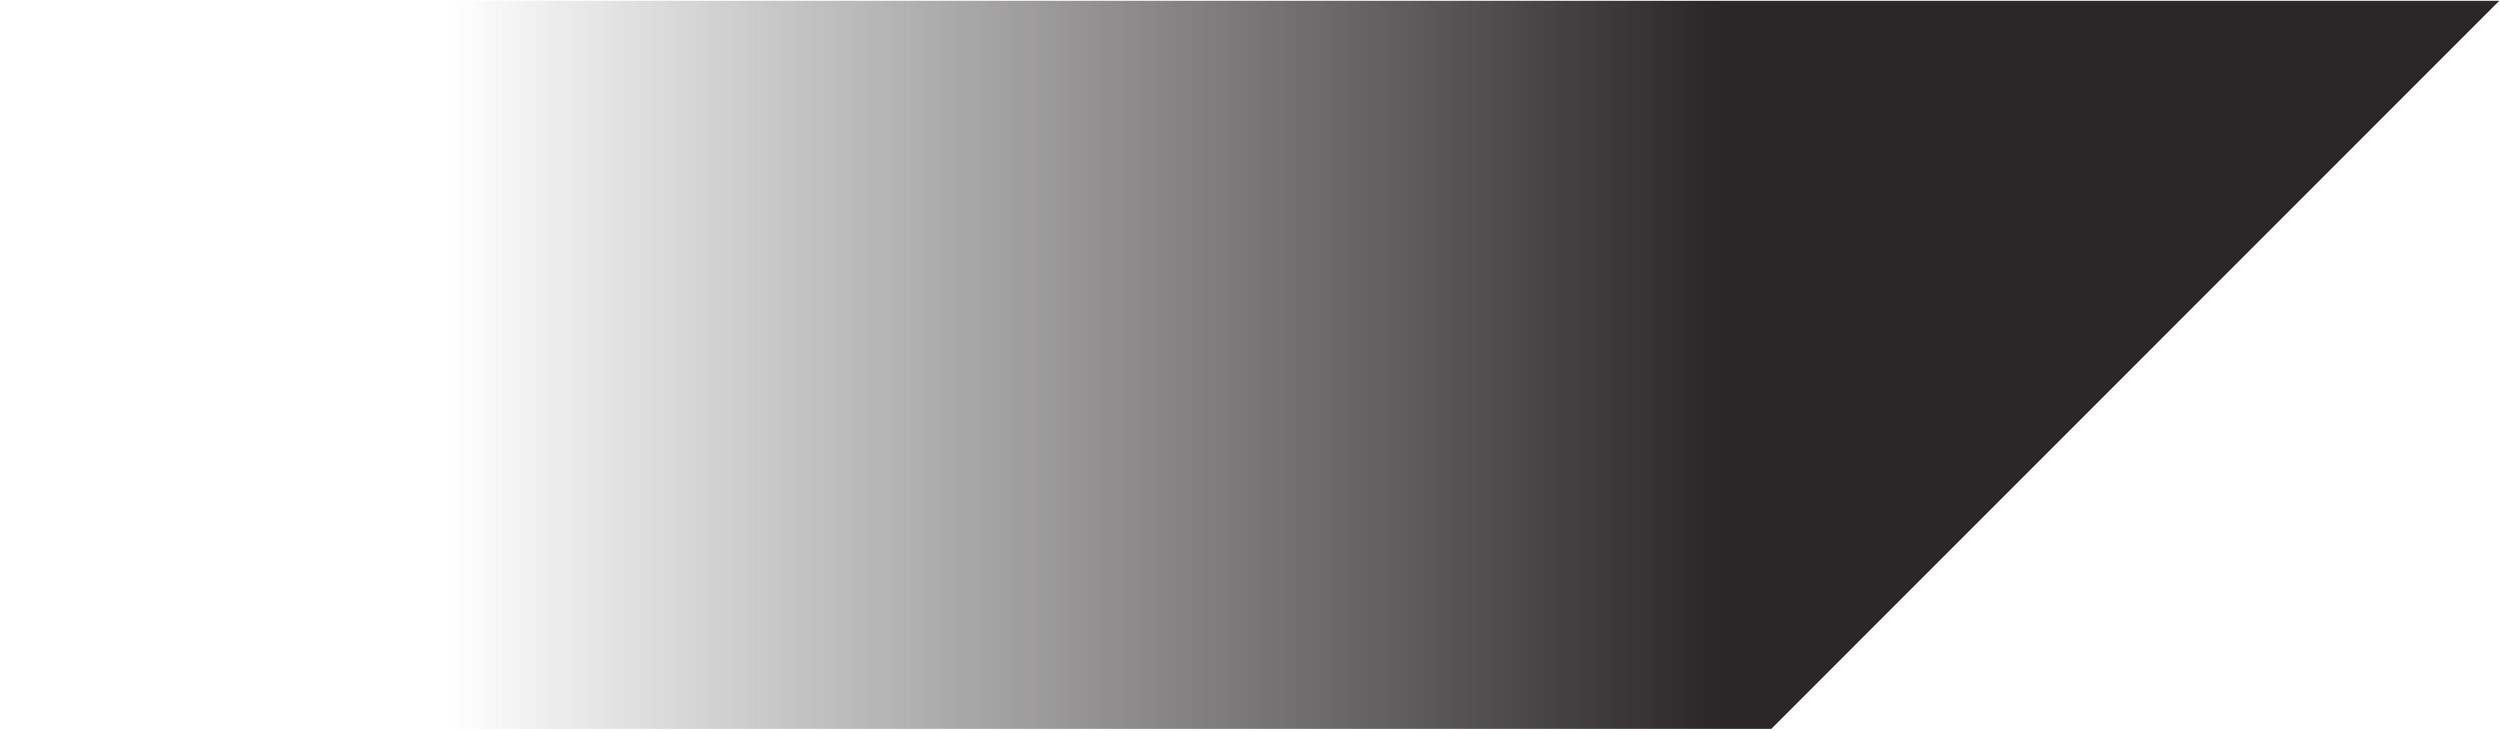
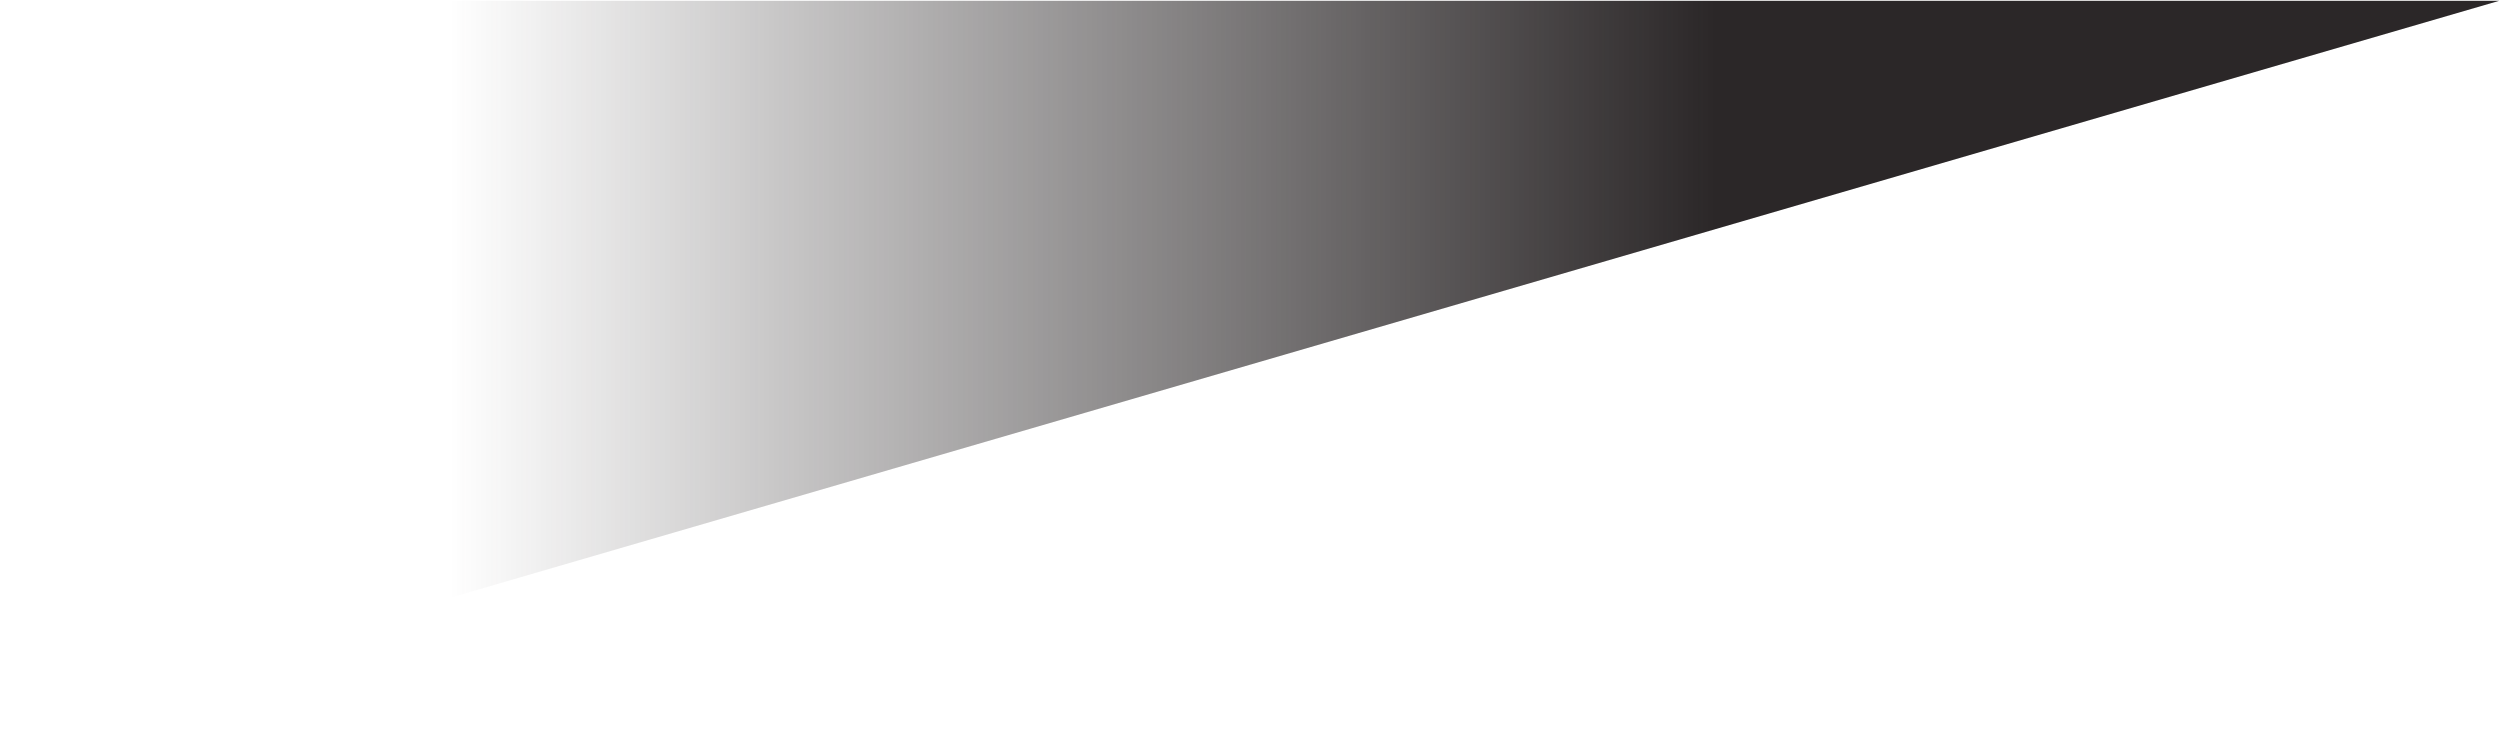
<svg xmlns="http://www.w3.org/2000/svg" width="1208" height="353" viewBox="0 0 1208 353" fill="none">
-   <path fill-rule="evenodd" clip-rule="evenodd" d="M0 352.199H855.896L1207.66 0.376H0V352.199Z" fill="url(#paint0_linear_160_2515)" />
+   <path fill-rule="evenodd" clip-rule="evenodd" d="M0 352.199L1207.66 0.376H0V352.199Z" fill="url(#paint0_linear_160_2515)" />
  <defs>
    <linearGradient id="paint0_linear_160_2515" x1="217" y1="209.376" x2="829" y2="209.376" gradientUnits="userSpaceOnUse">
      <stop stop-color="#2B2728" stop-opacity="0" />
      <stop offset="1" stop-color="#2B2728" />
    </linearGradient>
  </defs>
</svg>